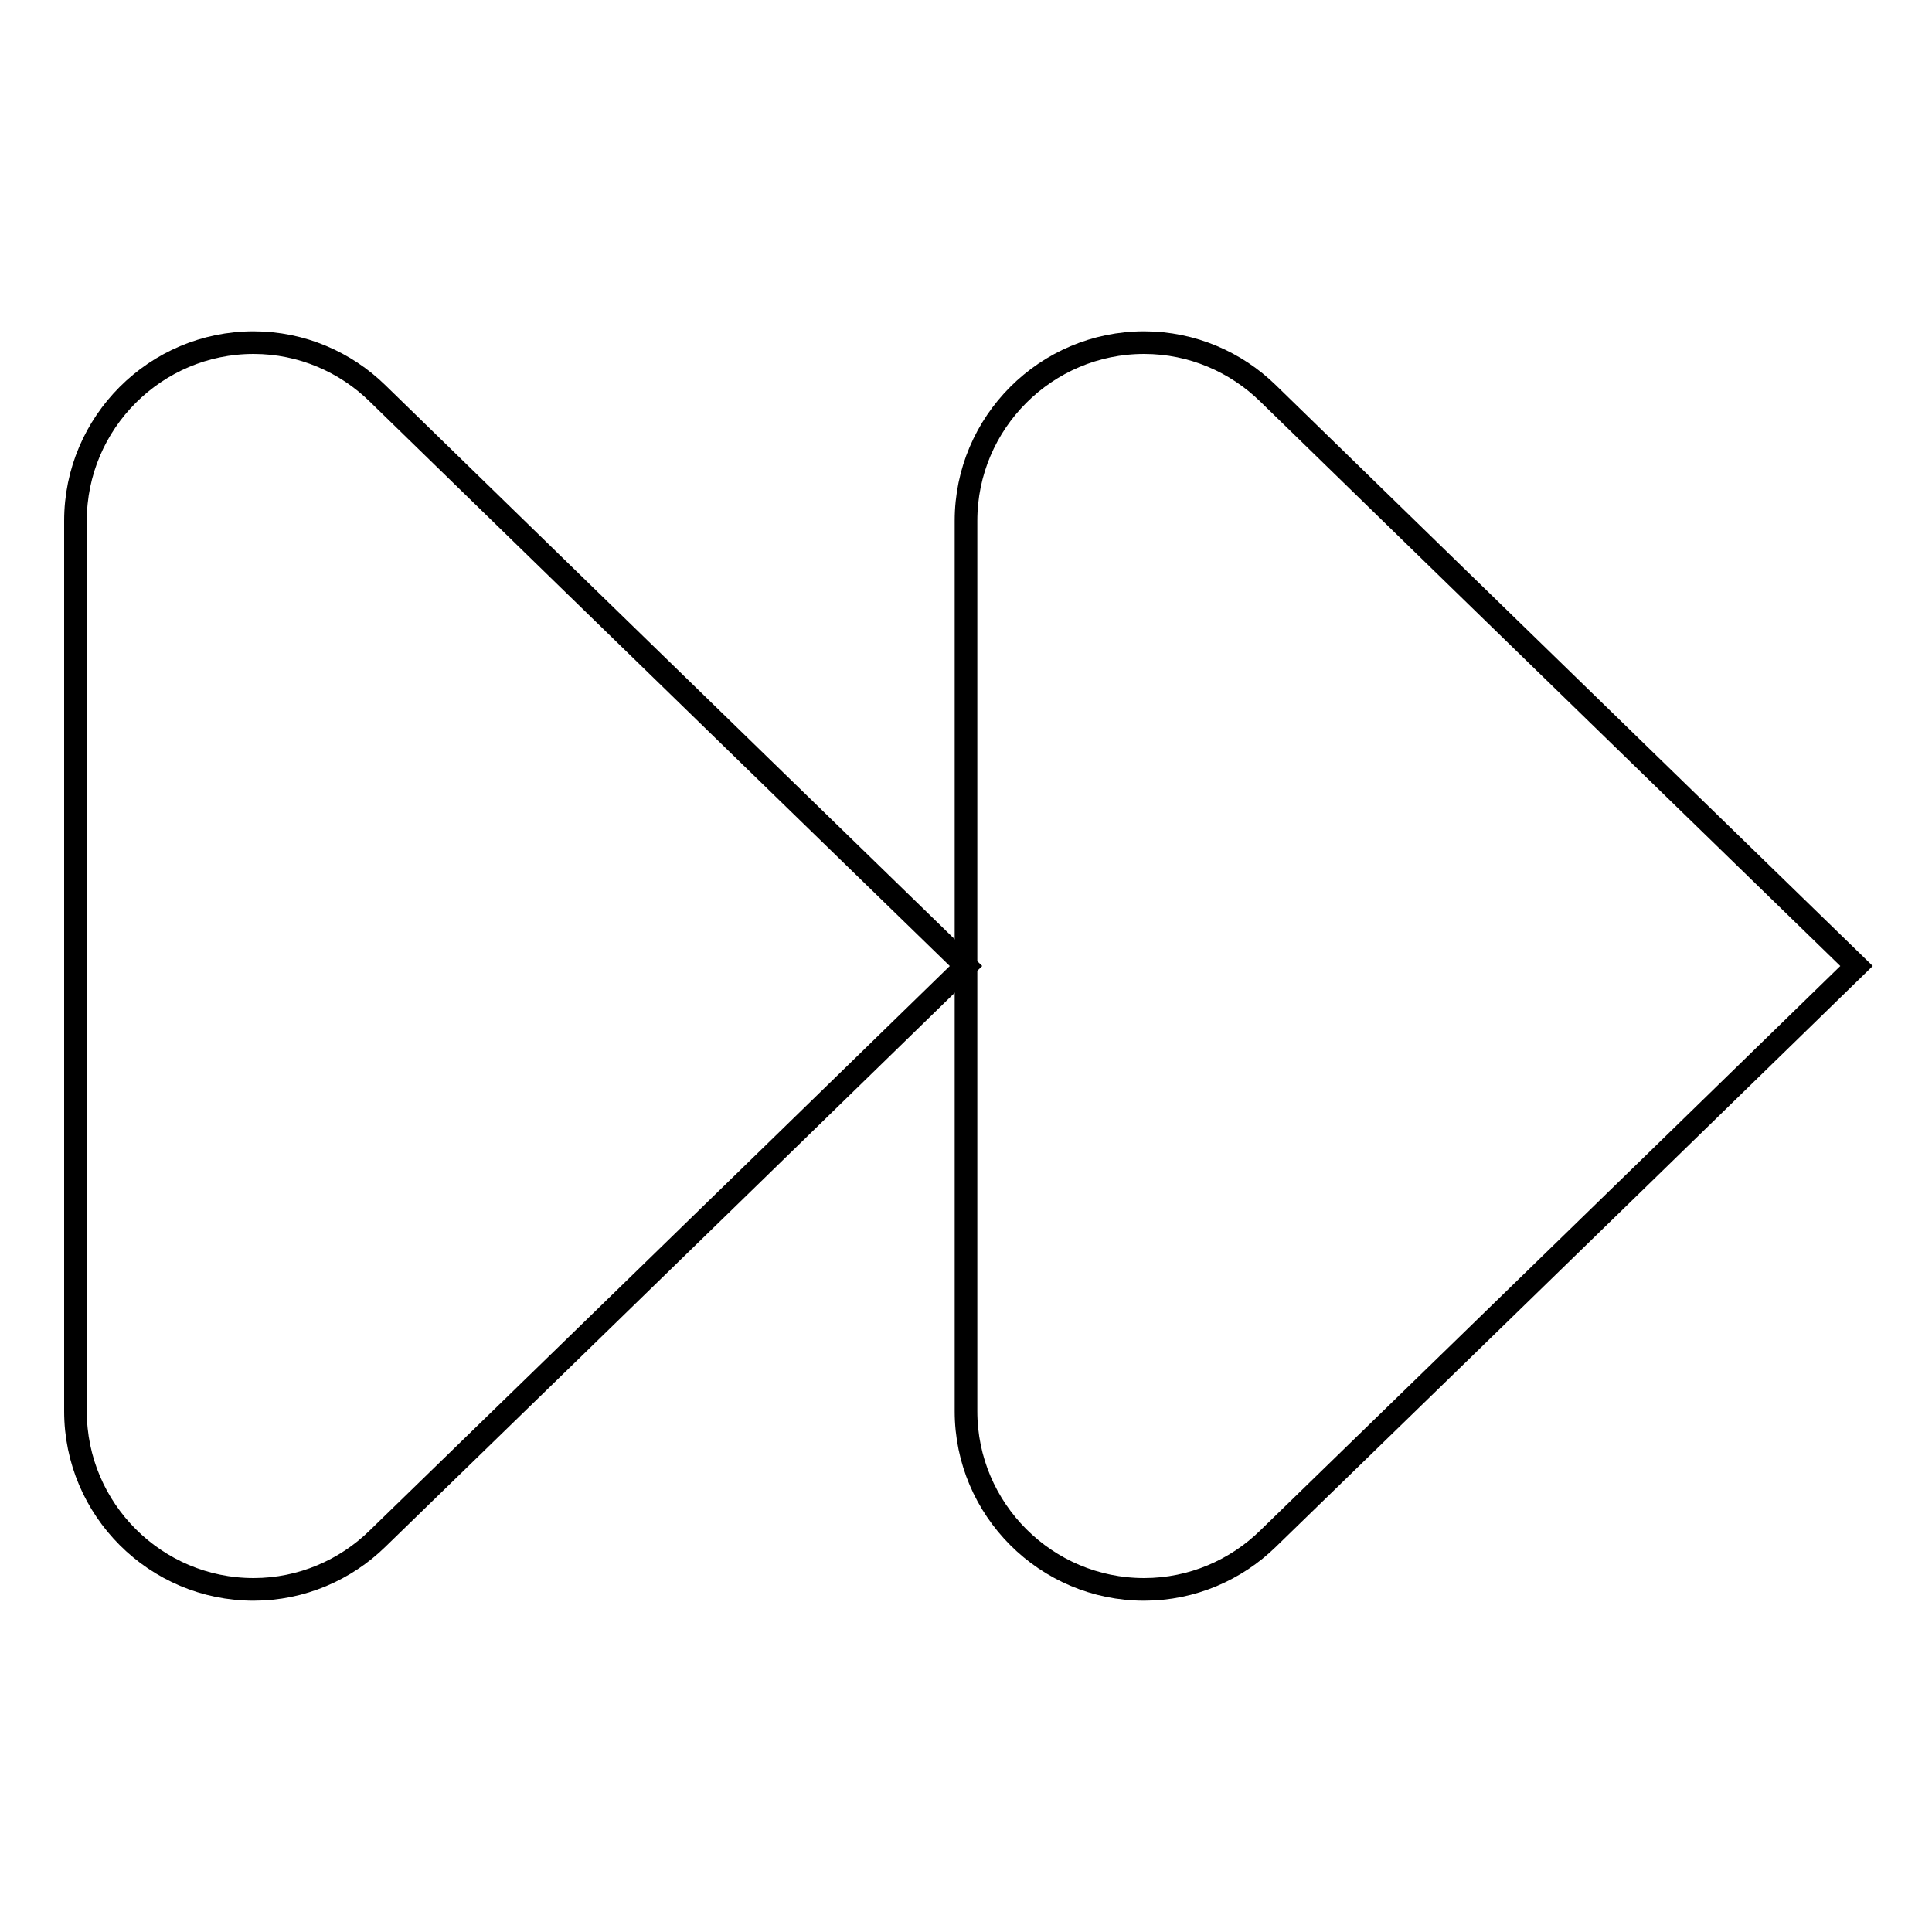
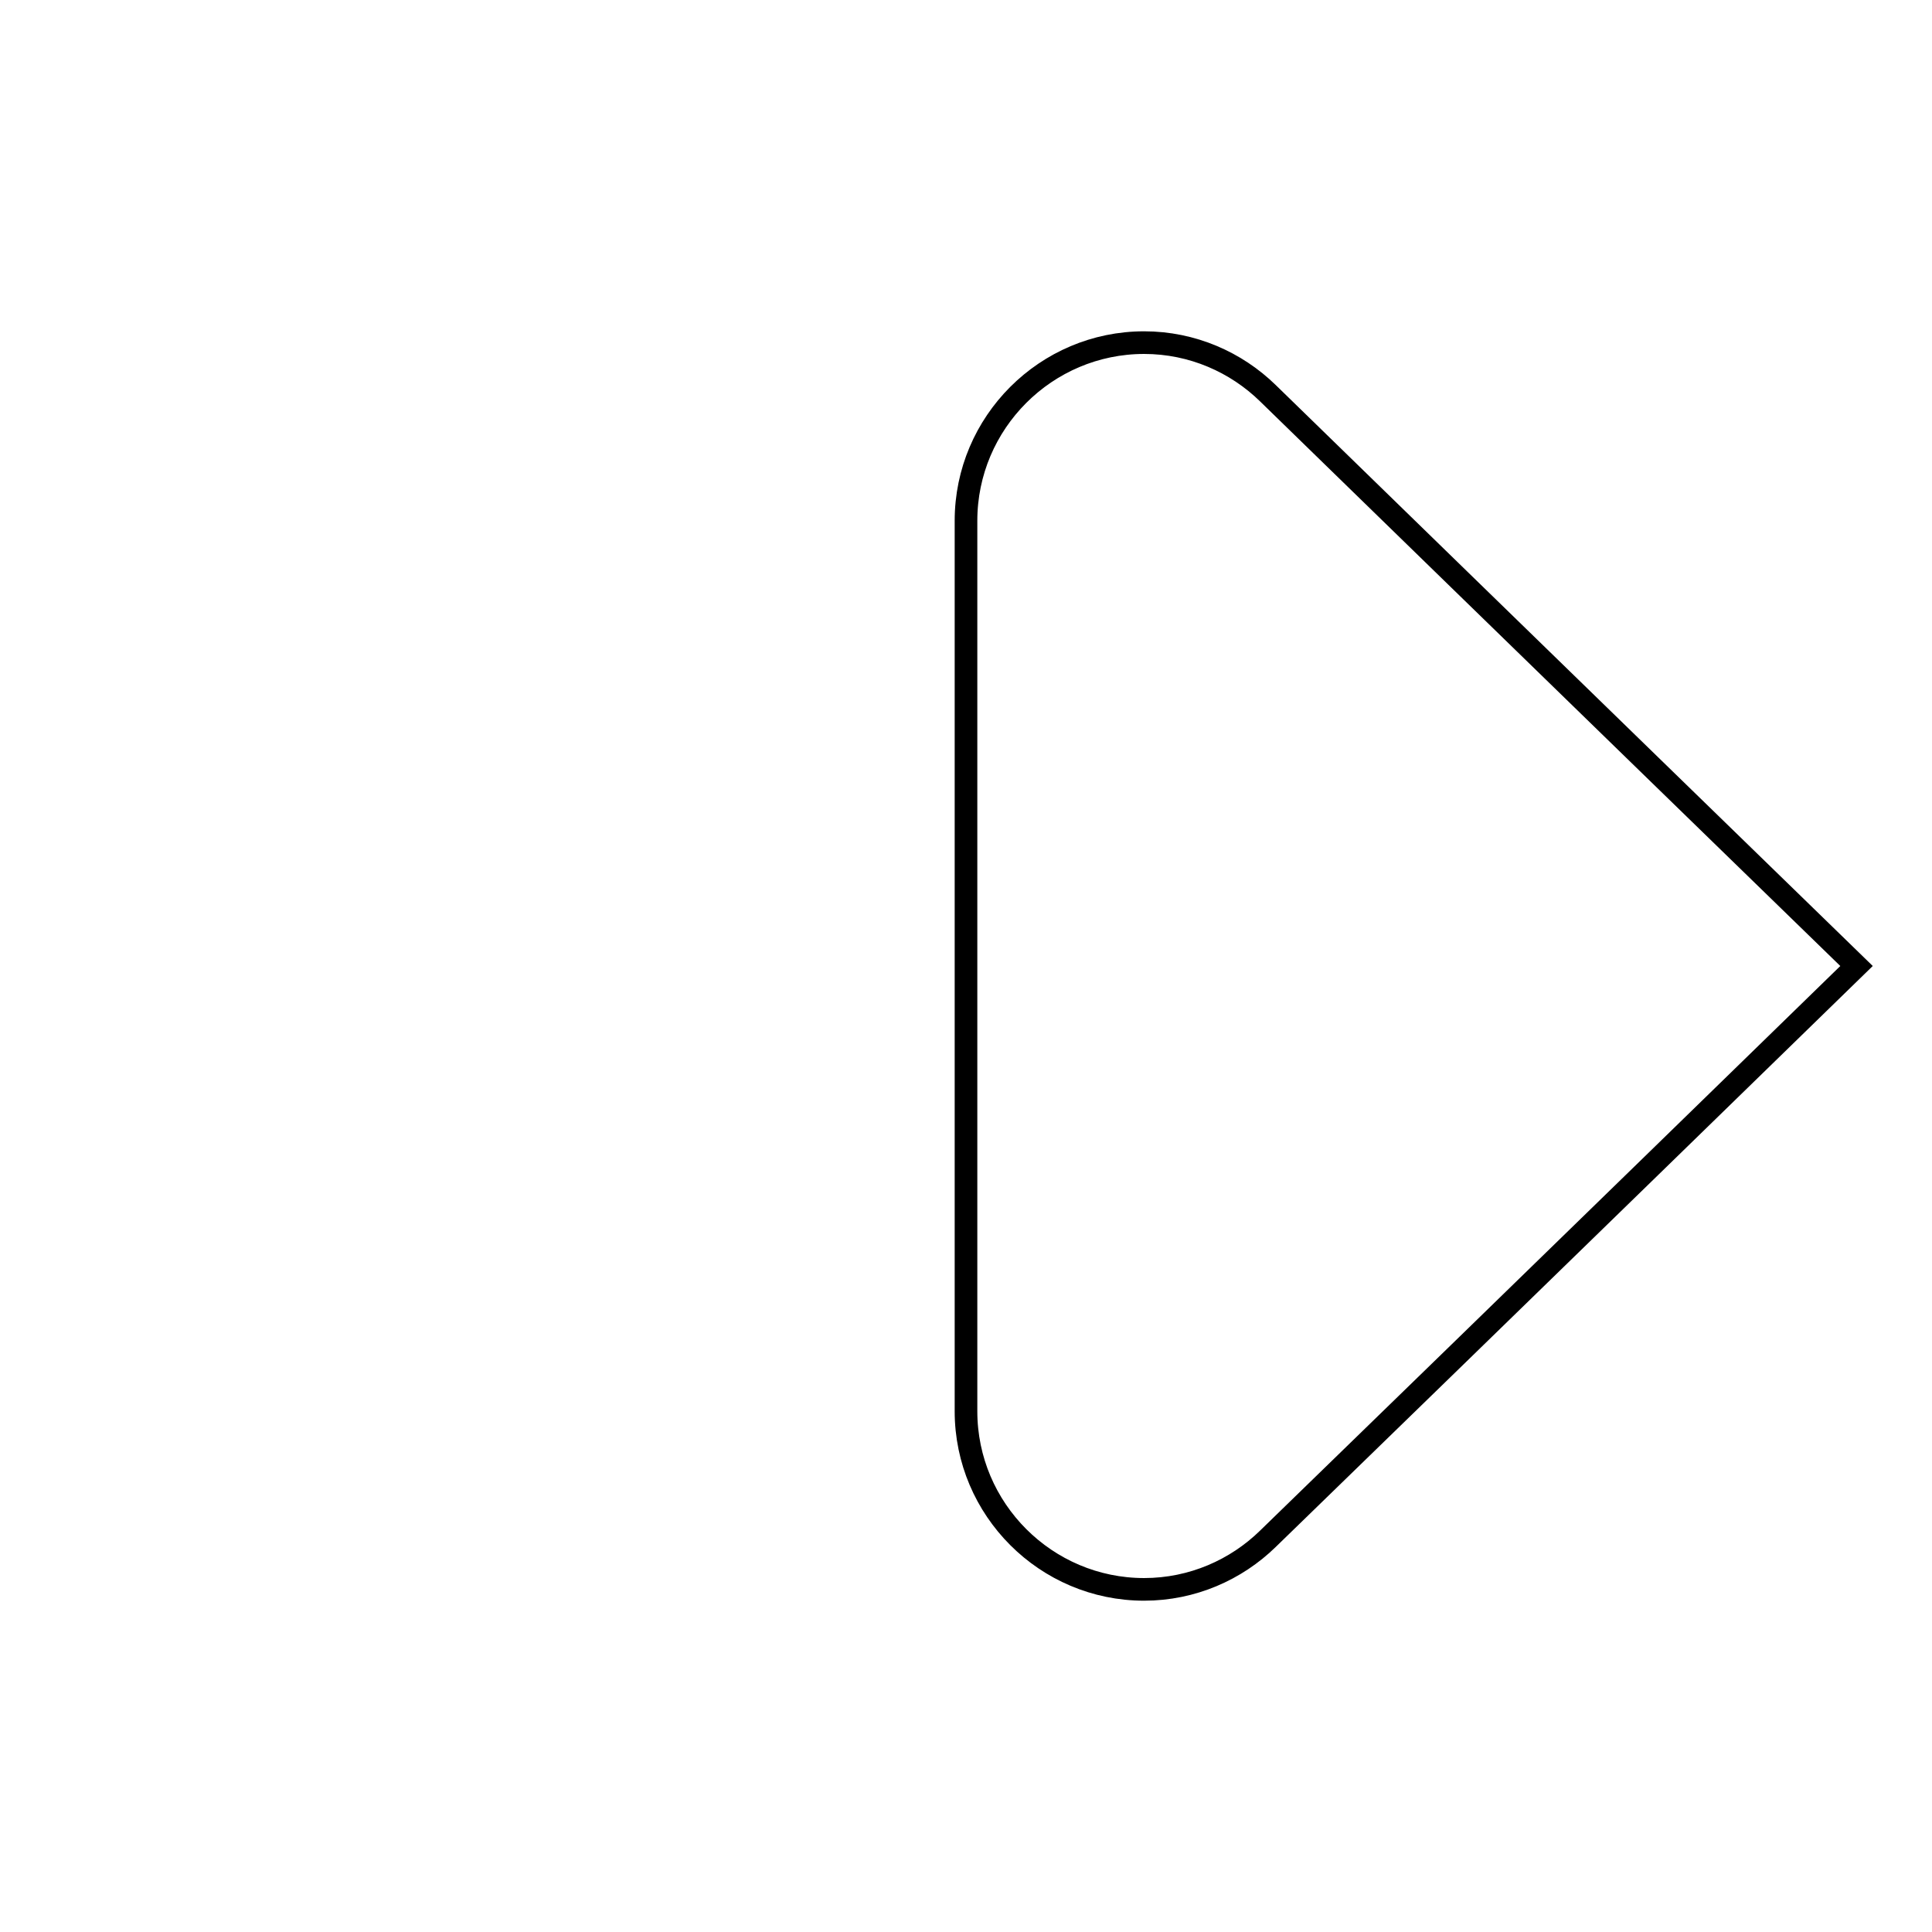
<svg xmlns="http://www.w3.org/2000/svg" version="1.1" x="0px" y="0px" viewBox="0 0 256 256" enable-background="new 0 0 256 256" xml:space="preserve">
  <g>
    <g>
      <path stroke-width="3" fill-opacity="0" stroke="#000000" d="M168,52.1c-4.2-4.1-10-6.7-16.4-6.7C138.6,45.4,128,56,128,69v118c0,13,10.6,23.6,23.6,23.6c6.4,0,12.2-2.6,16.4-6.7c31.2-30.3,78-75.9,78-75.9S199.2,82.5,168,52.1L168,52.1z" />
-       <path stroke-width="3" fill-opacity="0" stroke="#000000" d="M50,52.1c-4.2-4.1-10-6.7-16.4-6.7C20.6,45.4,10,56,10,69v118c0,13,10.6,23.6,23.6,23.6c6.4,0,12.2-2.6,16.4-6.7c31.2-30.3,78-75.9,78-75.9S81.2,82.5,50,52.1L50,52.1z" />
    </g>
  </g>
</svg>